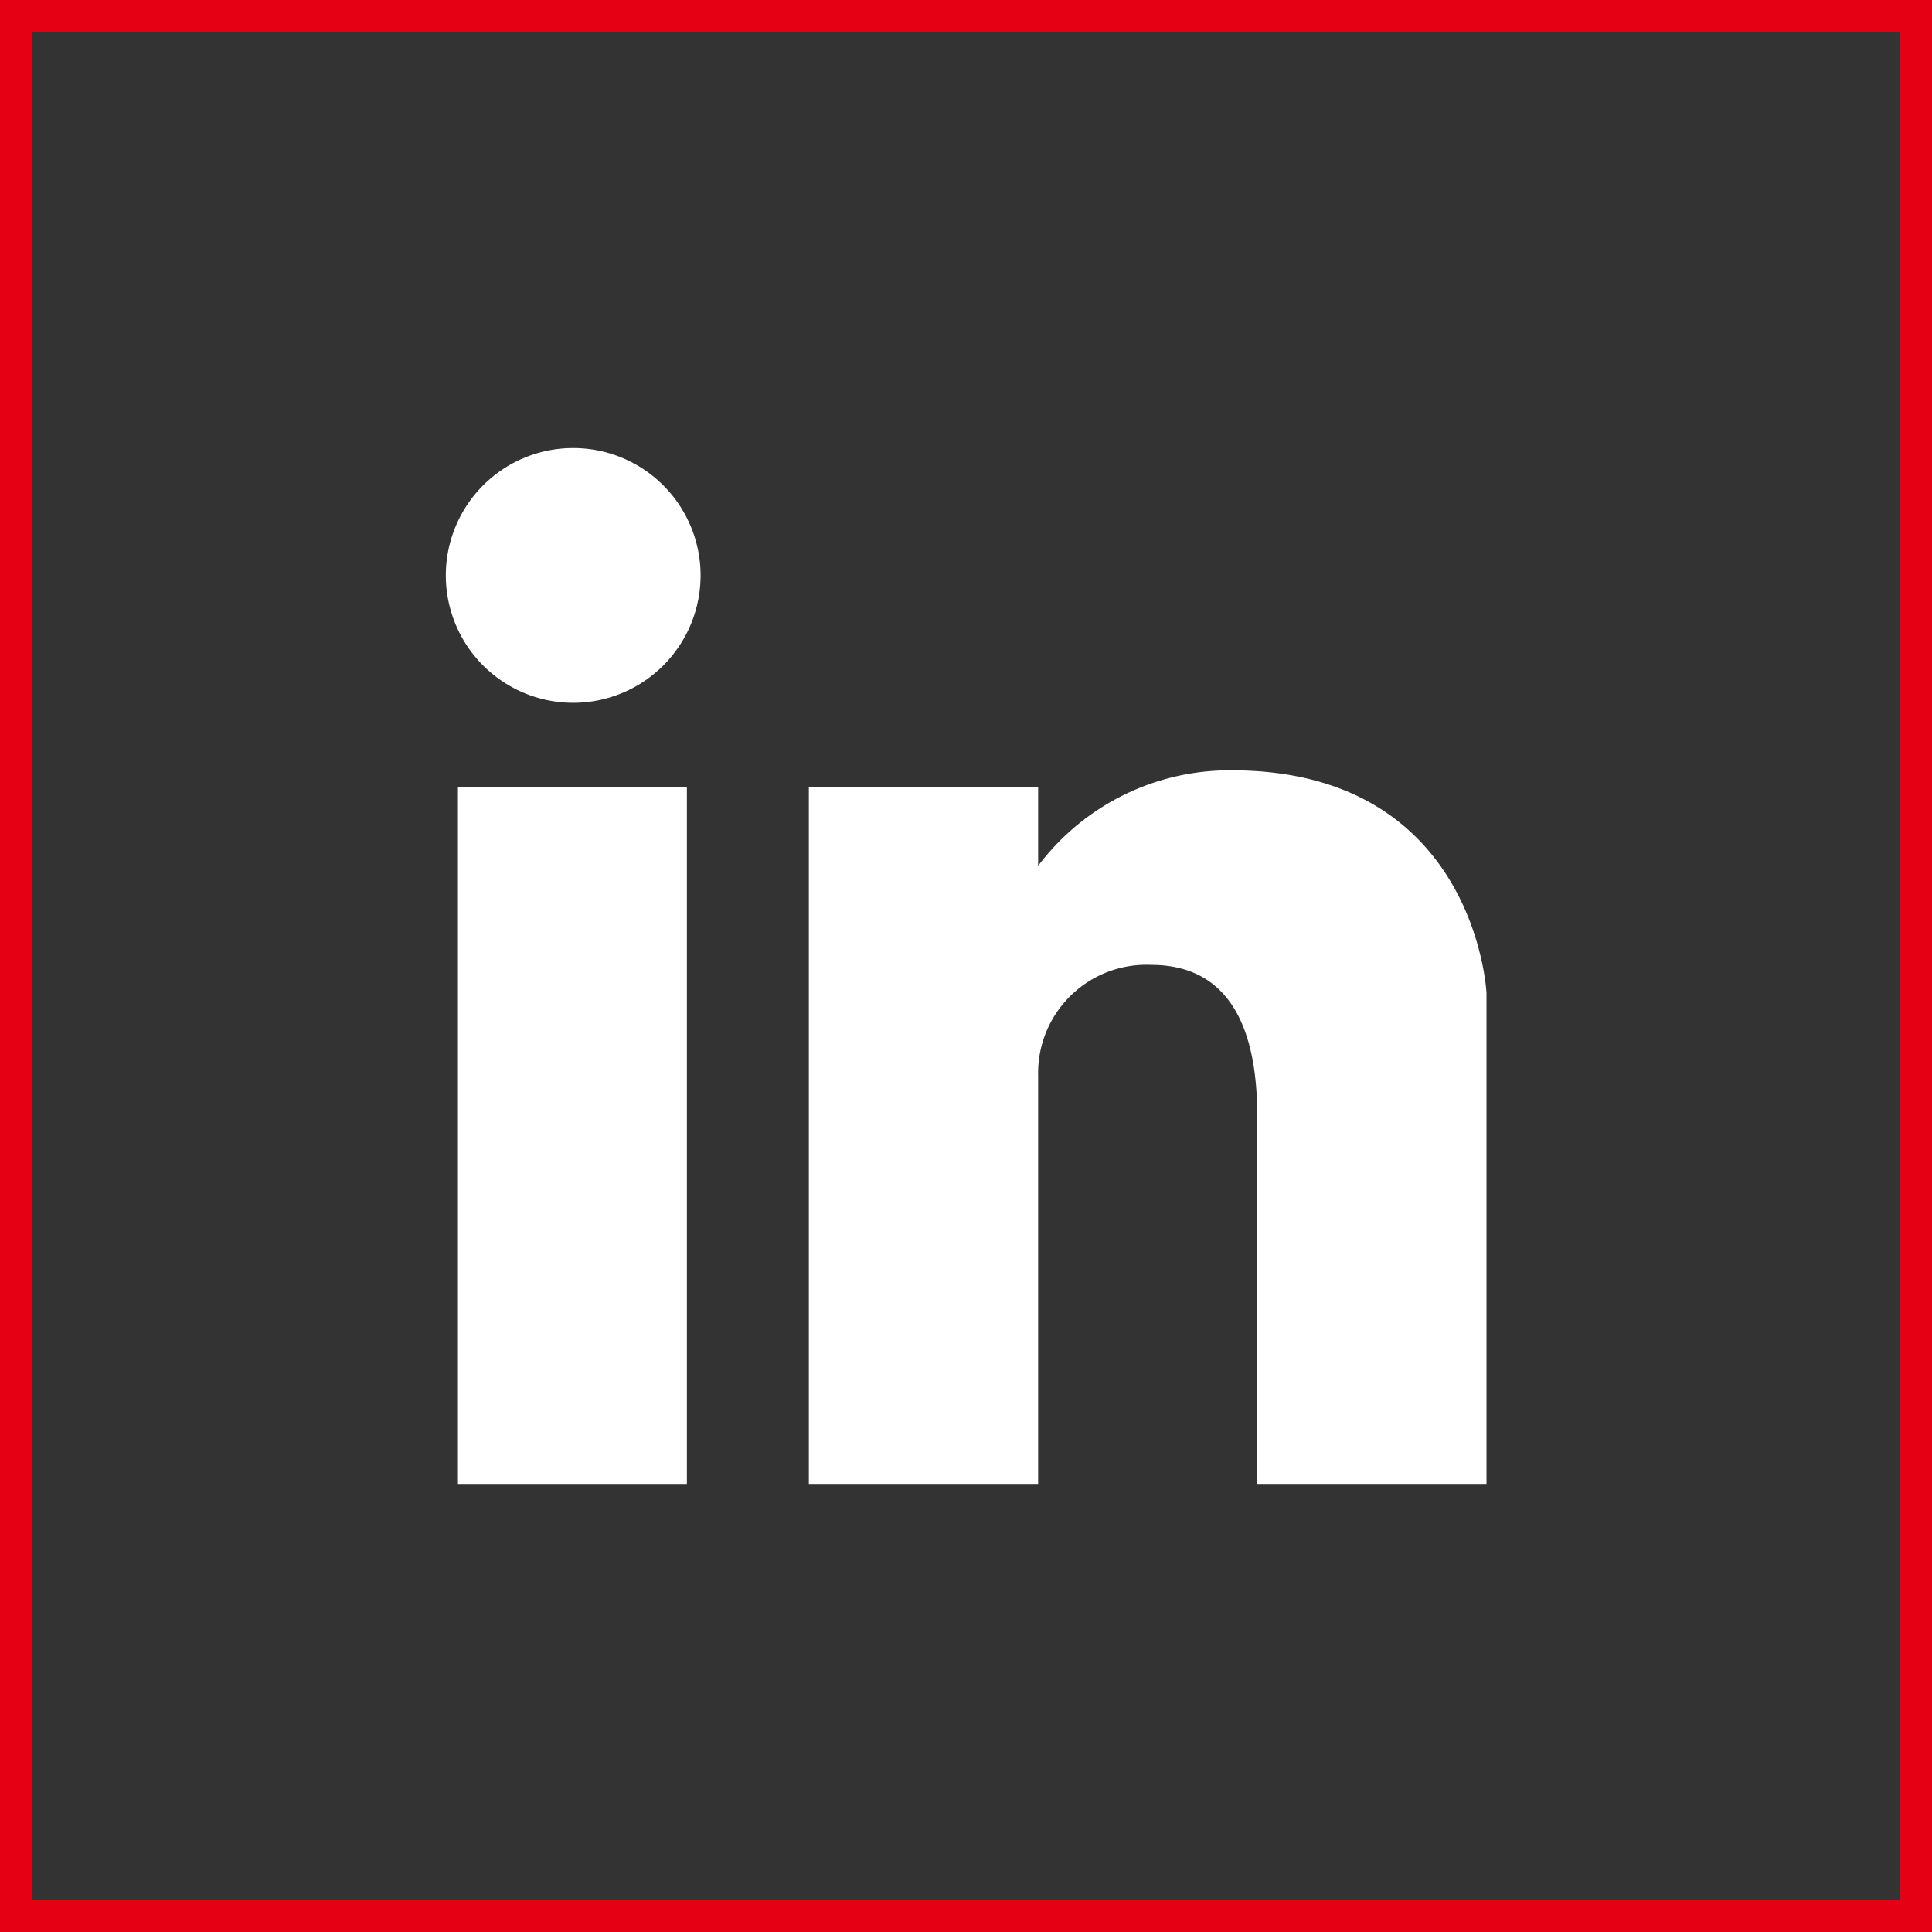
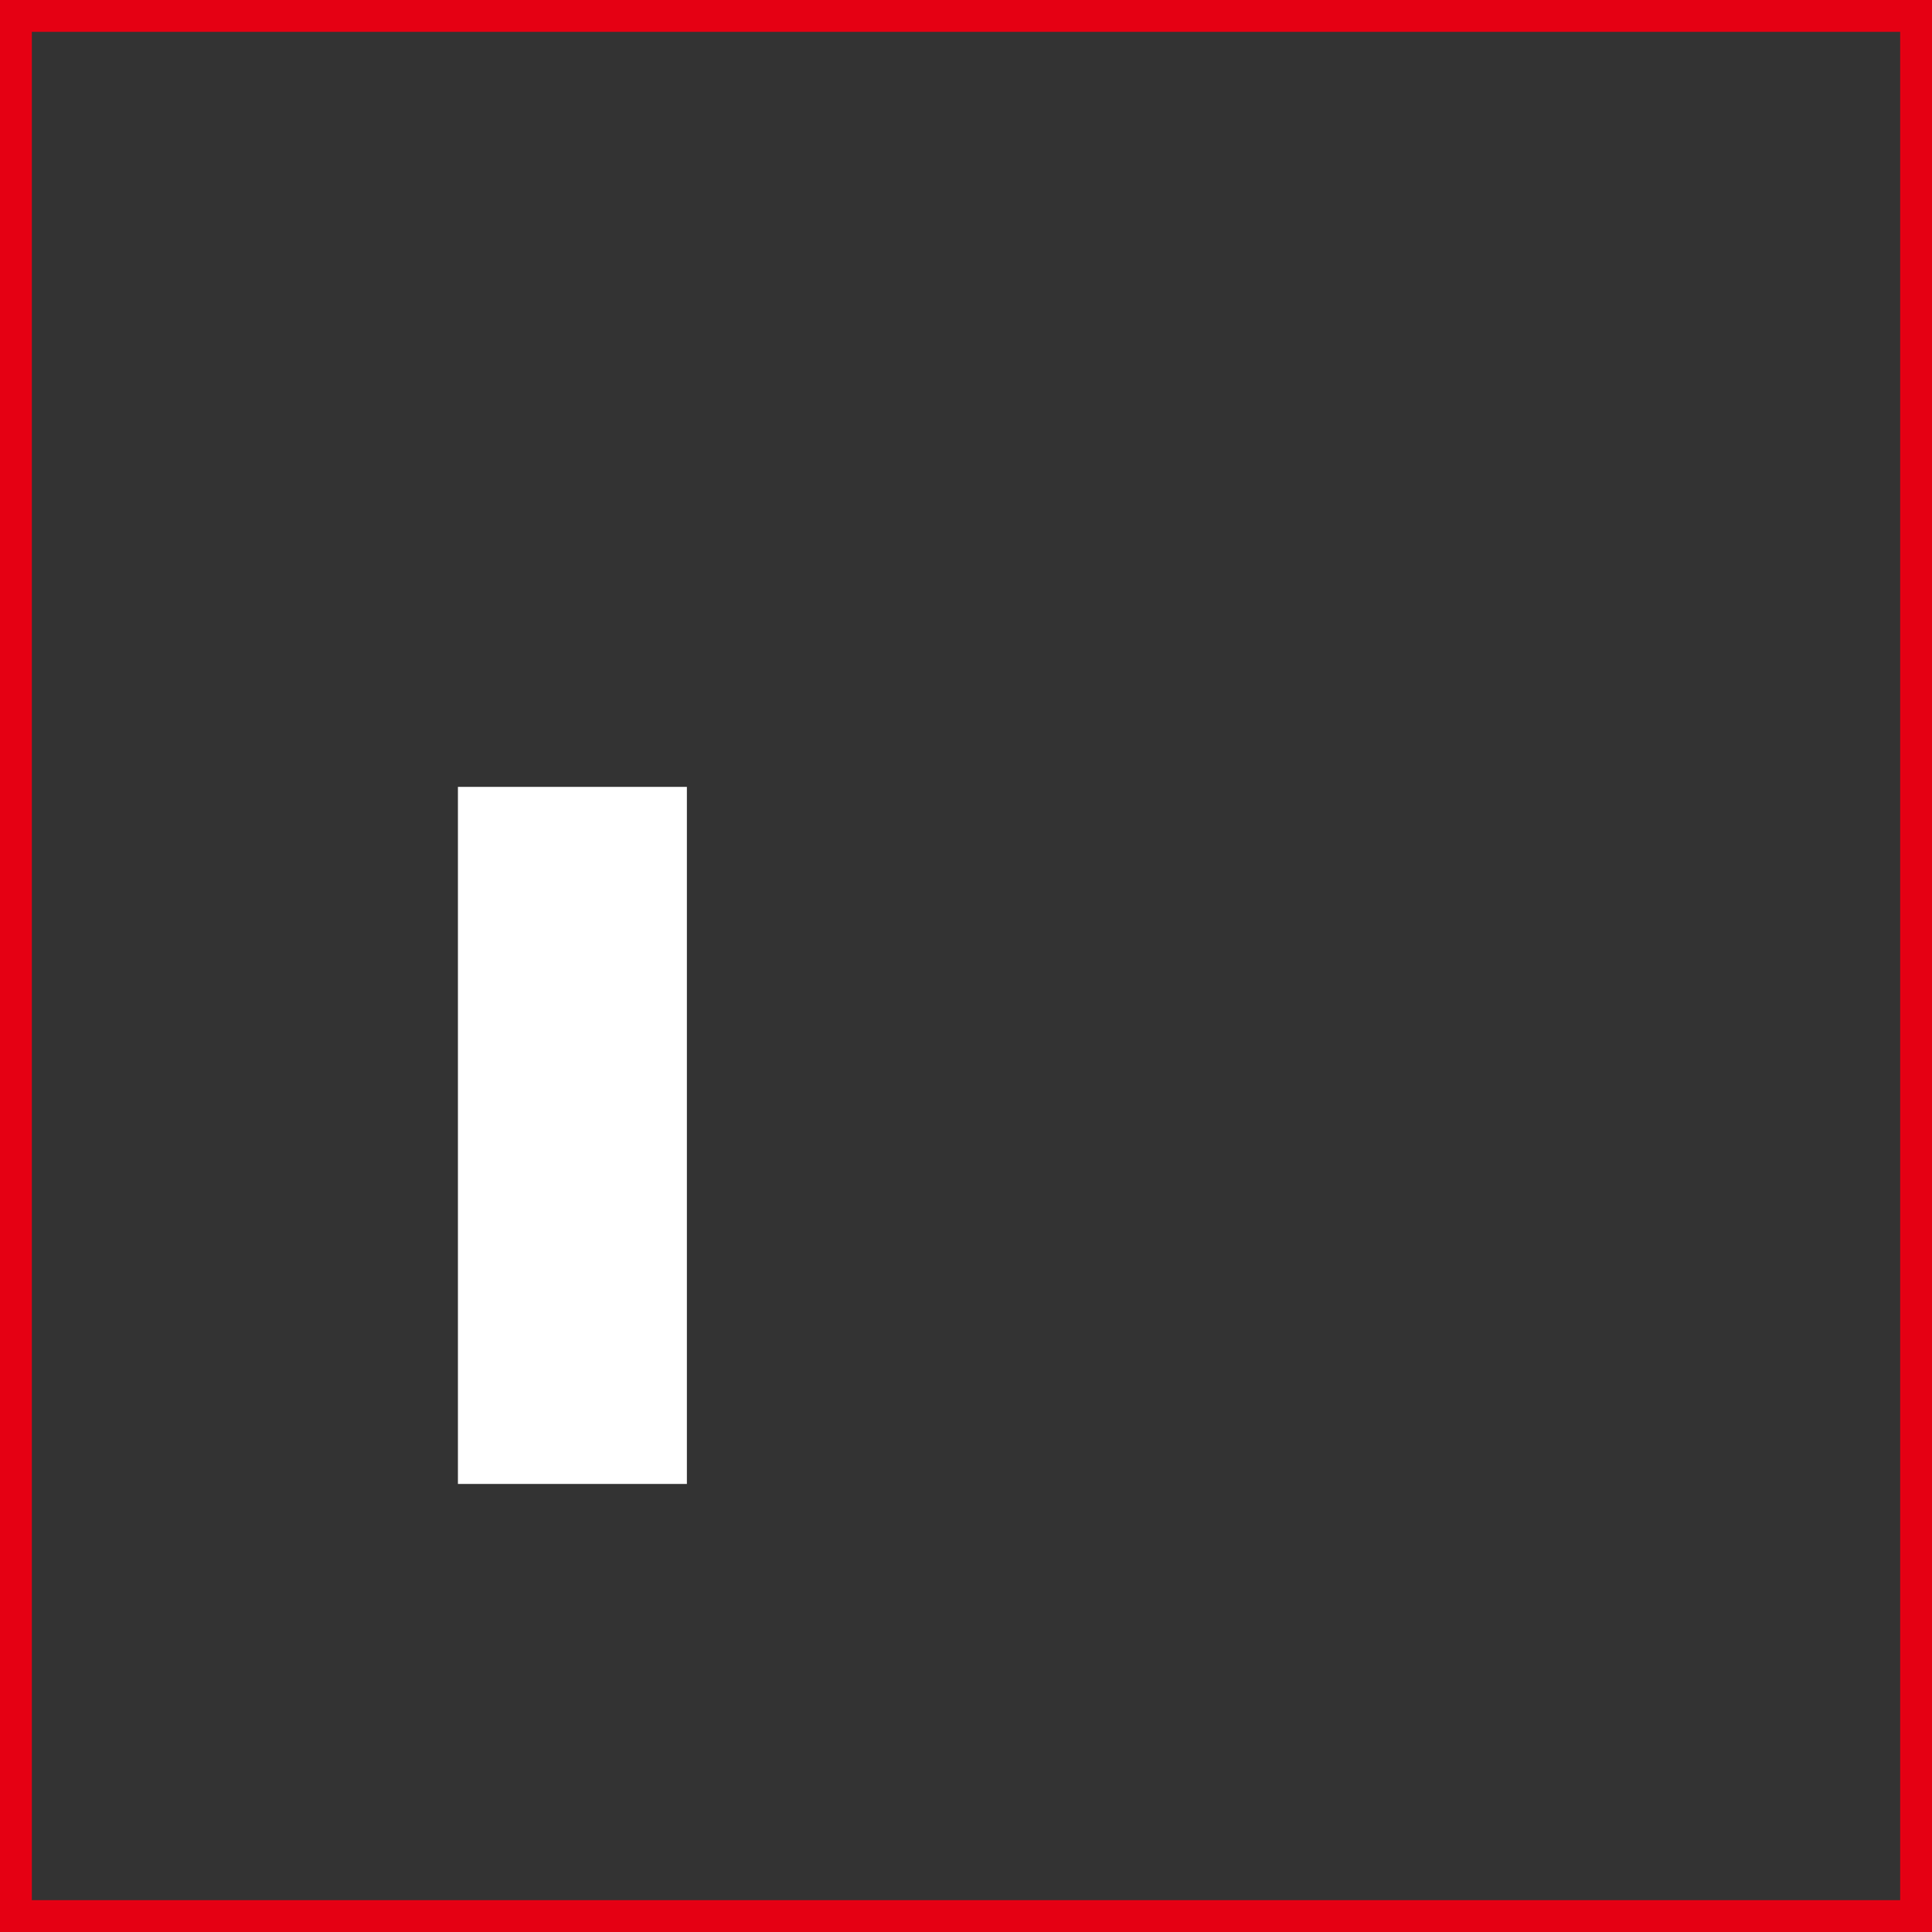
<svg xmlns="http://www.w3.org/2000/svg" viewBox="0 0 60.67 60.67">
  <rect x="0" y="0" width="60.67" height="60.67" fill="#333333" stroke="none" />
  <defs>
    <style>.cls-1{fill:none;stroke:#e50013;stroke-miterlimit:10;}.cls-2{fill:#fff;}</style>
  </defs>
  <g id="Layer_2" data-name="Layer 2">
    <g id="OBJECTS">
      <rect class="cls-1" x="0.5" y="0.5" width="59.67" height="59.67" />
-       <path class="cls-2" d="M18,14.07a4,4,0,1,0,4,4A4,4,0,0,0,18,14.07Z" />
      <rect class="cls-2" x="14.38" y="24.71" width="7.19" height="21.89" />
-       <path class="cls-2" d="M38.67,24.19a7.53,7.53,0,0,0-6.07,3V24.71H25.4V46.6h7.2V33.77a3.4,3.4,0,0,1,3.55-3.47c1.47,0,3.33.71,3.33,4.73V46.6h7.2V31.18S46.35,24.19,38.67,24.19Z" />
    </g>
  </g>
</svg>